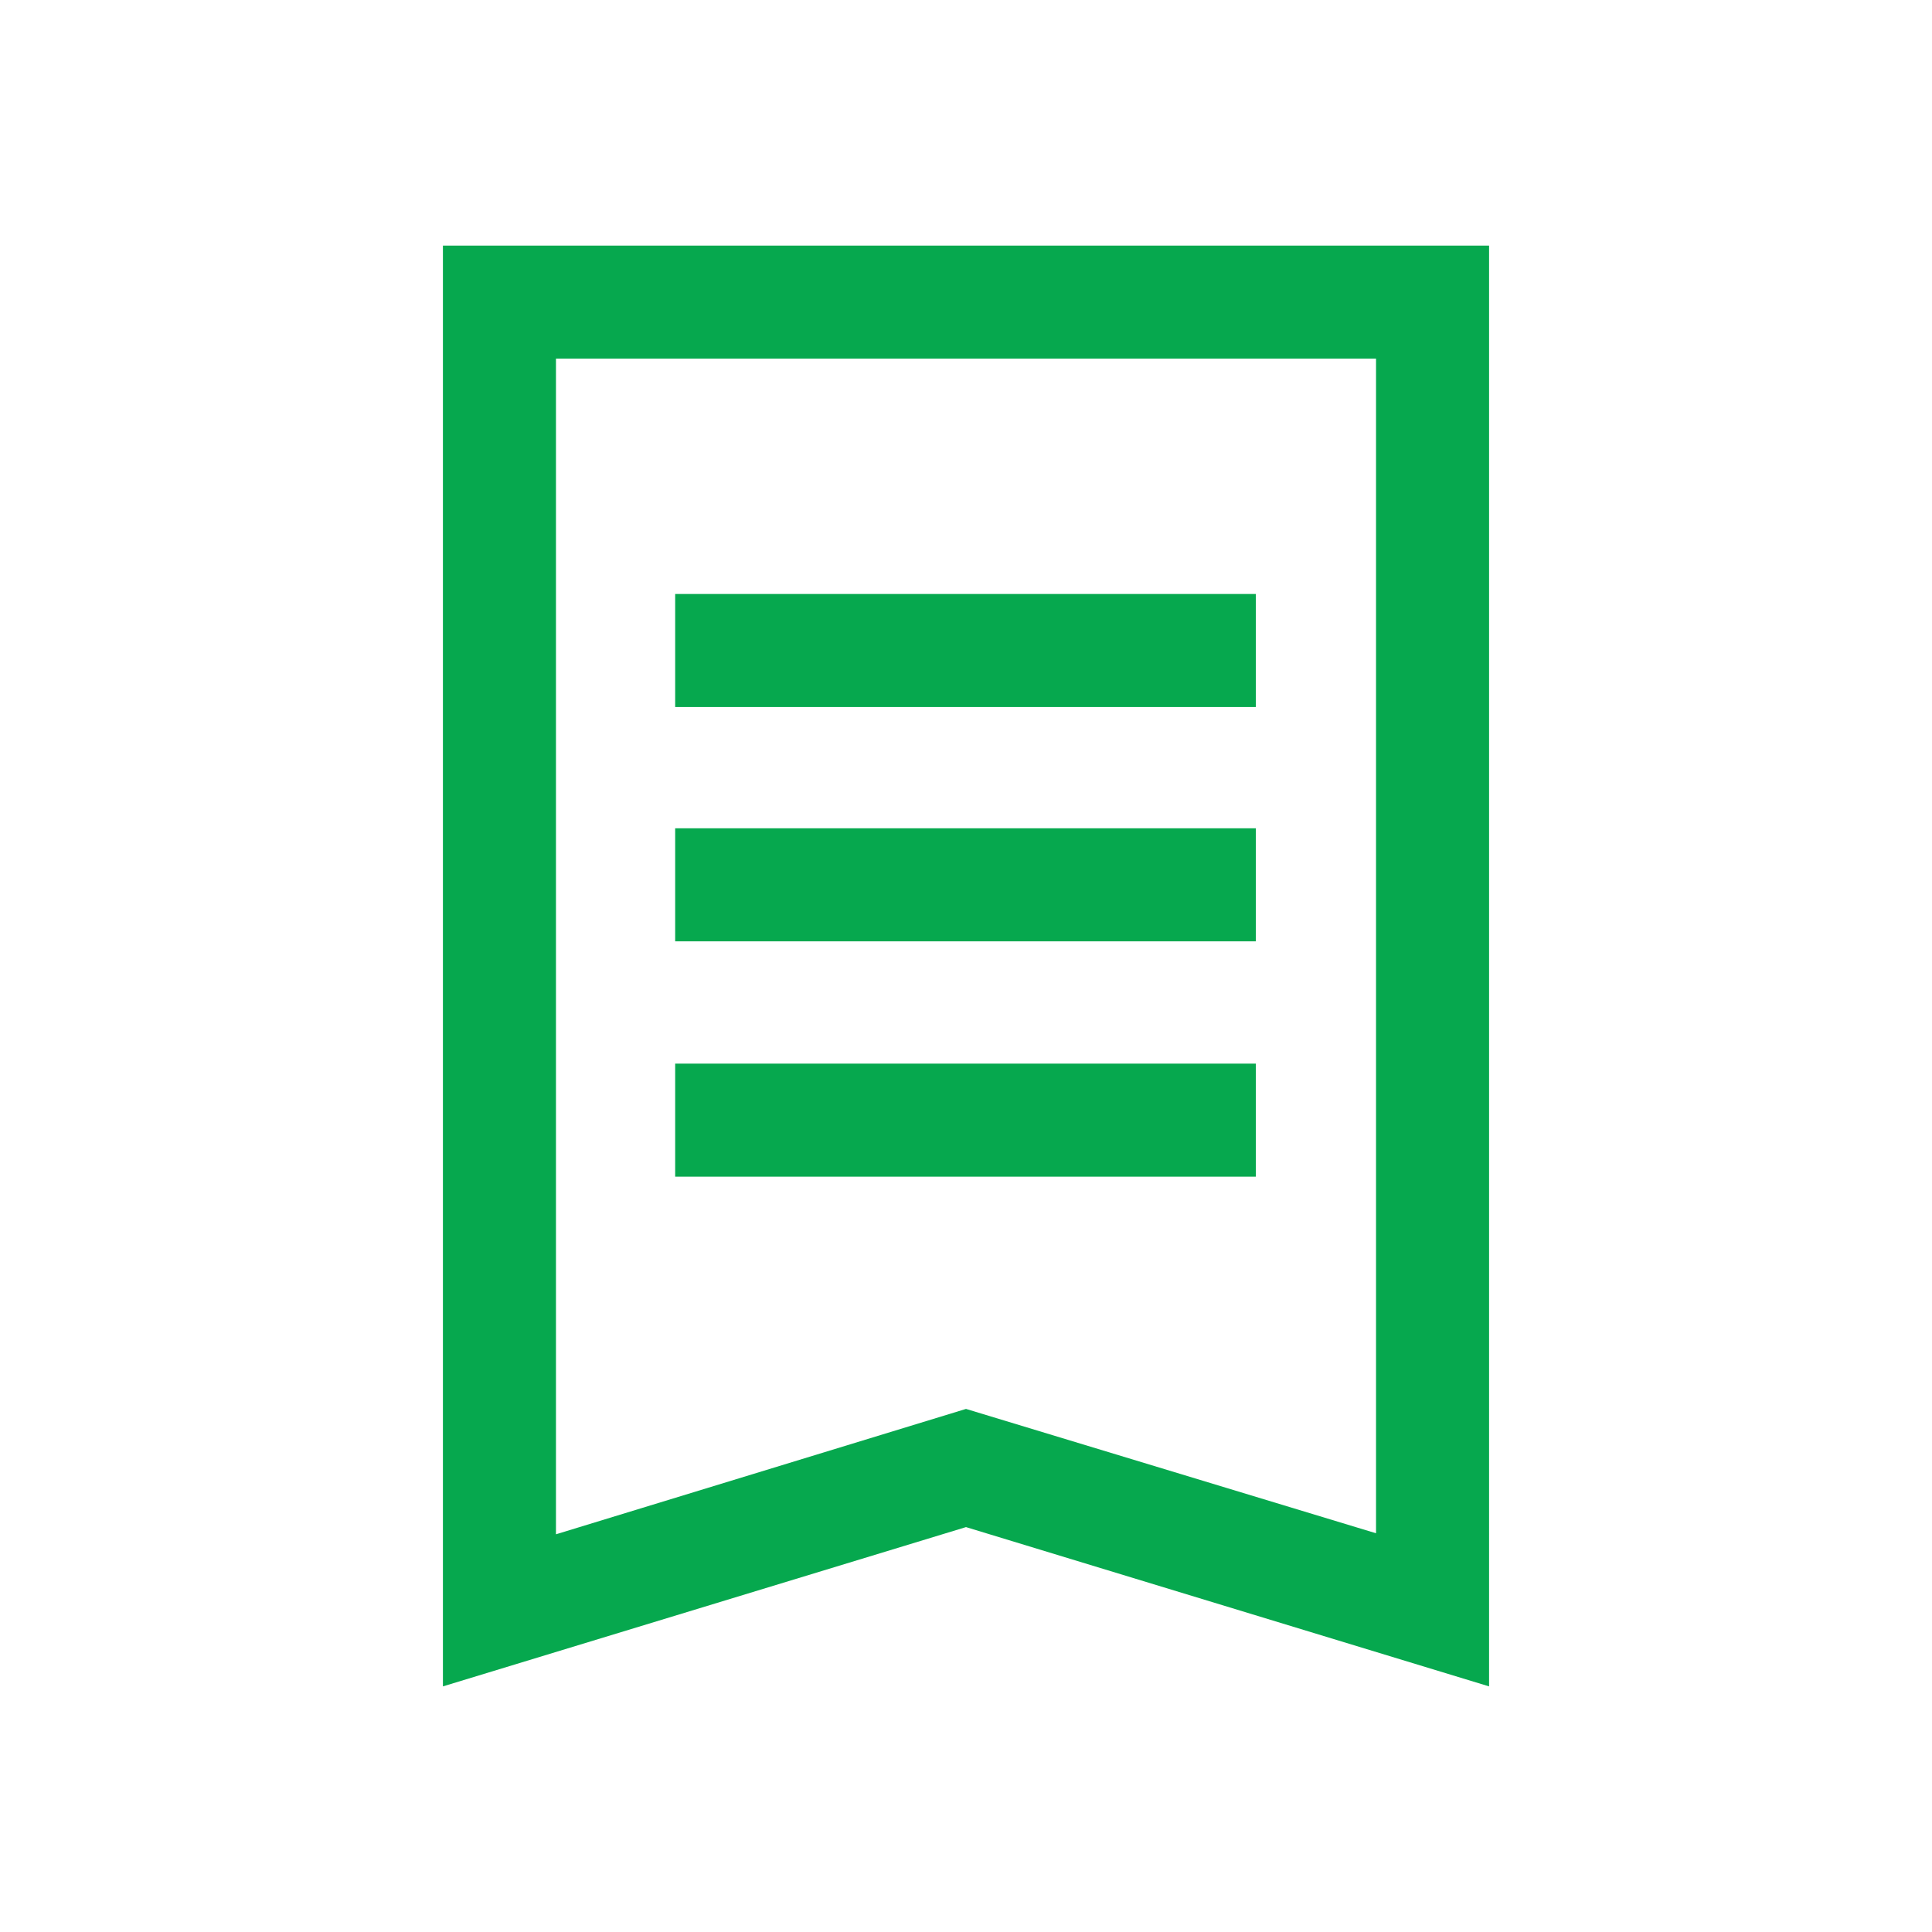
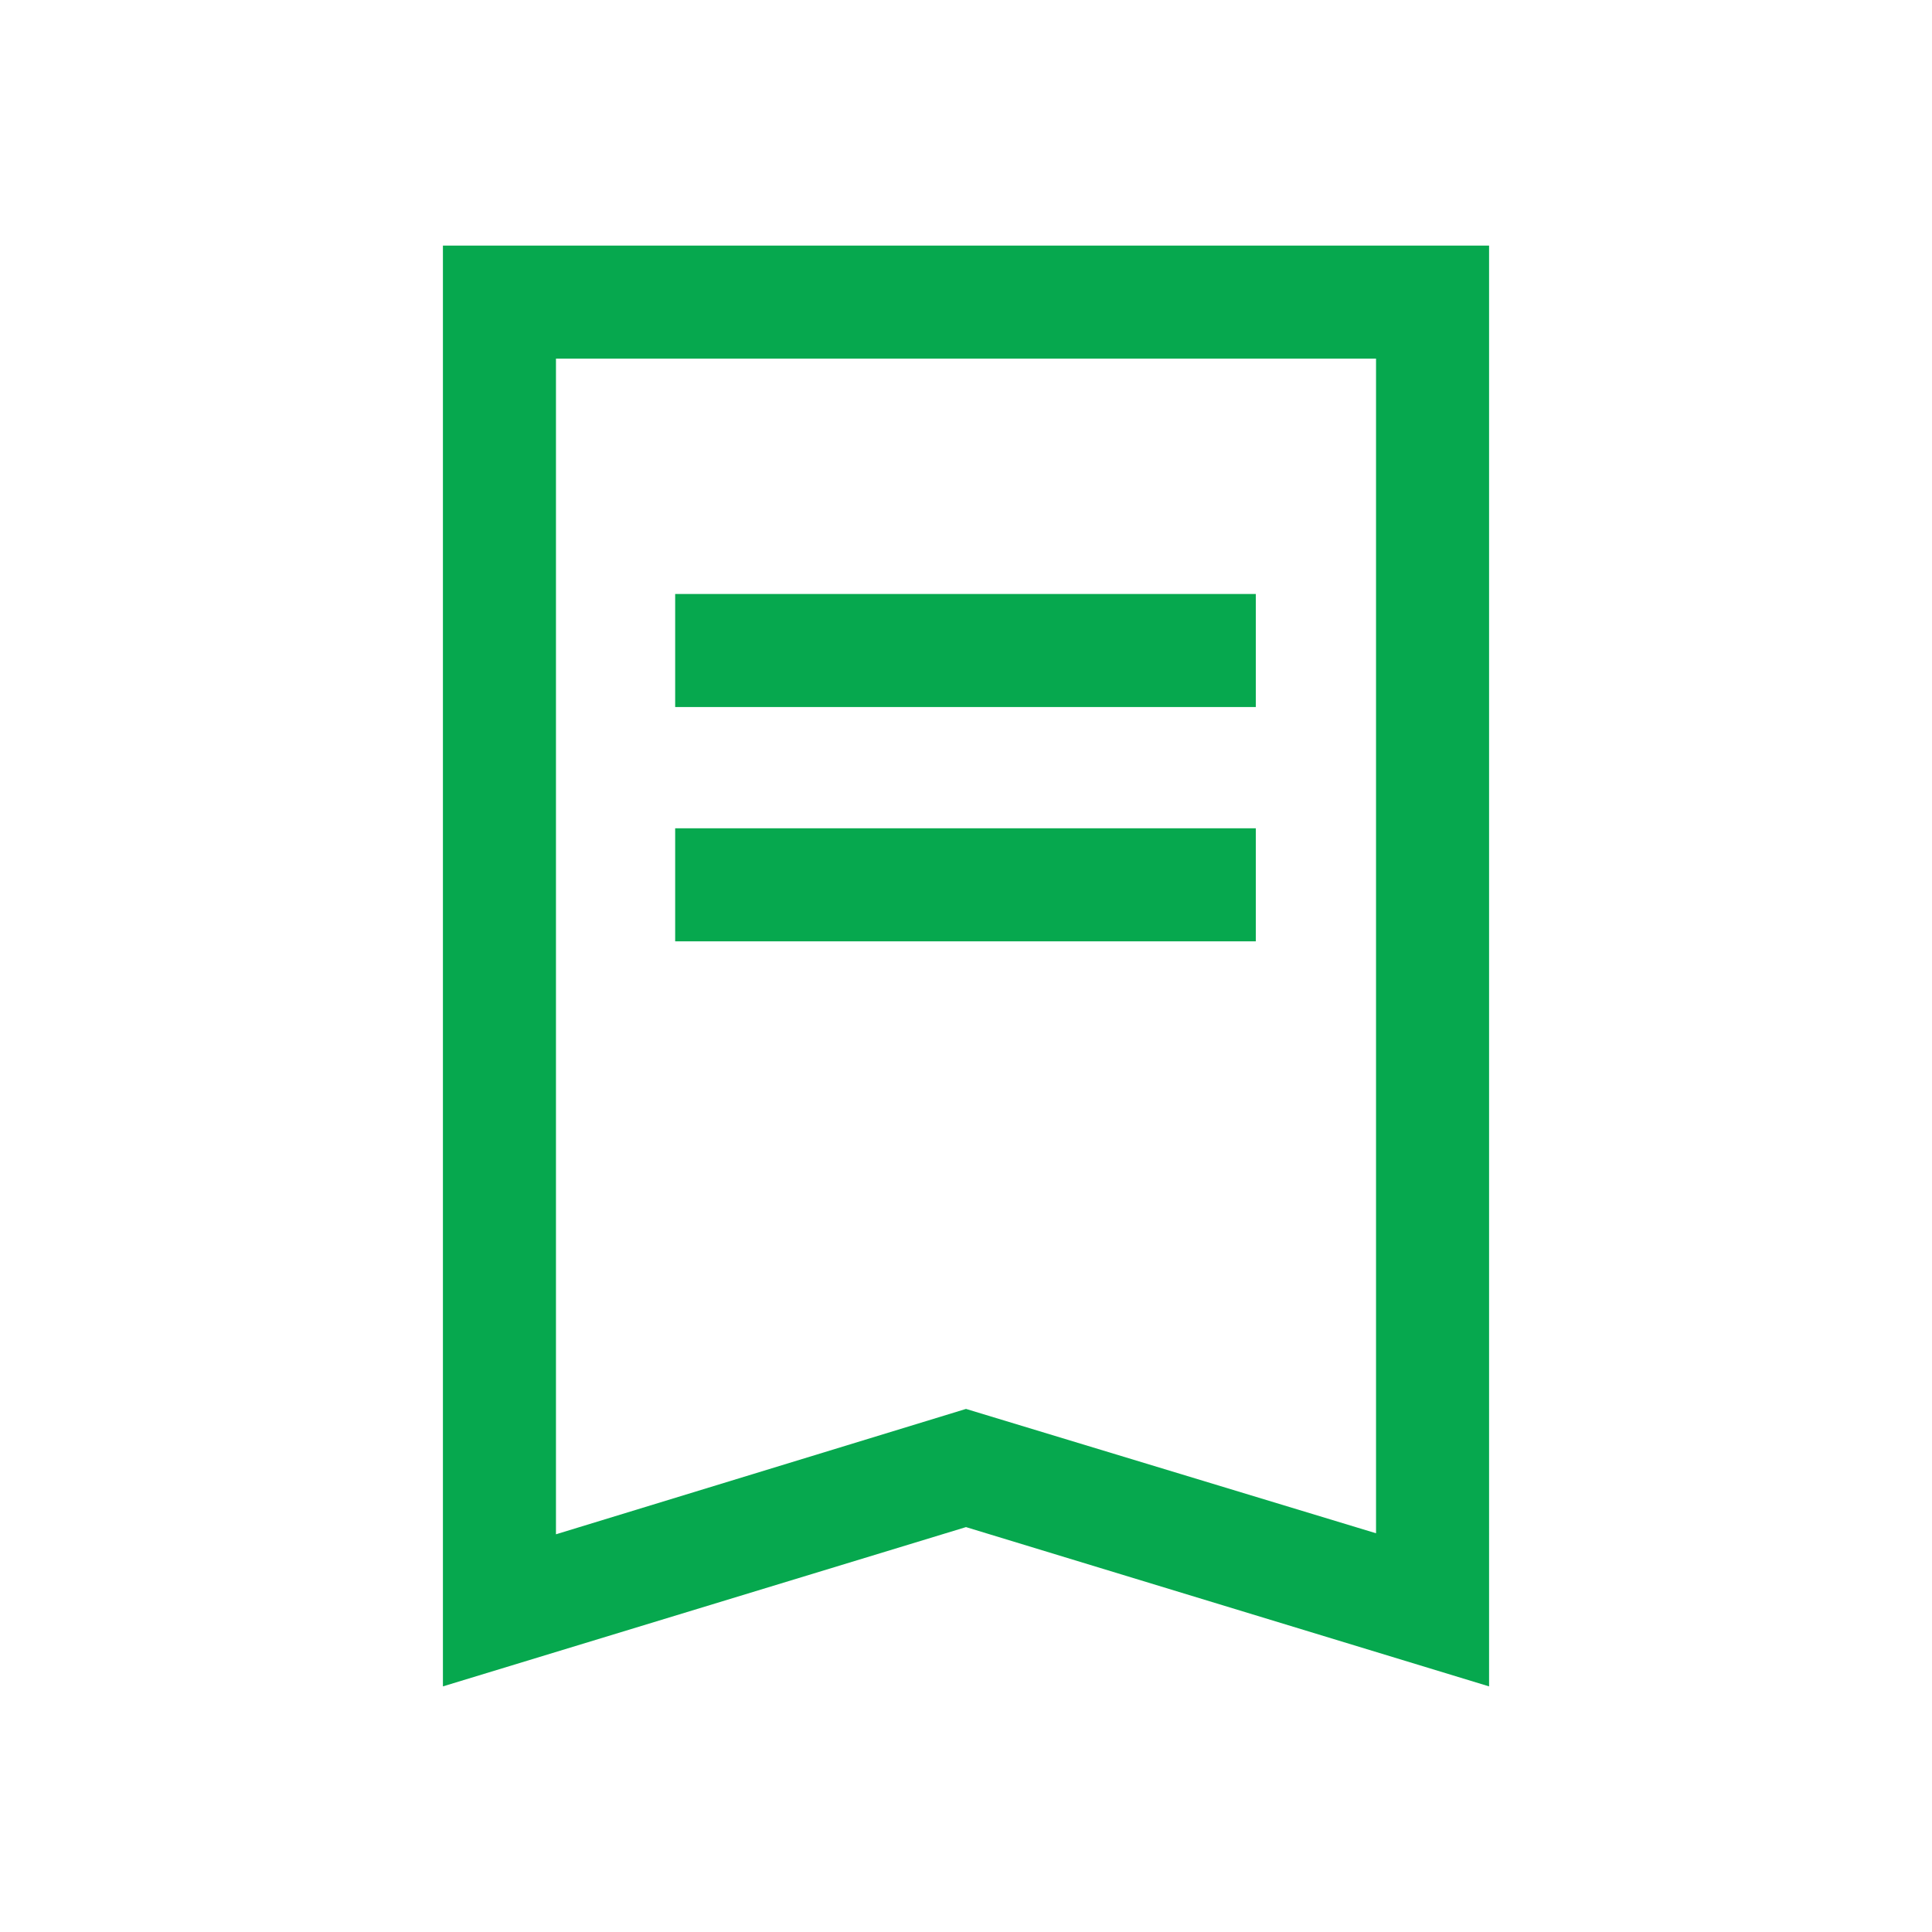
<svg xmlns="http://www.w3.org/2000/svg" version="1.1" id="Layer_1" x="0px" y="0px" width="188px" height="188px" viewBox="0 0 188 188" style="enable-background:new 0 0 188 188;" xml:space="preserve">
  <style type="text/css">
	.st0{fill:#06A84E;}
</style>
  <g>
    <path class="st0" d="M144.9,164.1L94,148.6l-50.9,15.5V23.9h101.8V164.1z M54.1,34.9v114.4L94,137.1l39.9,12.1V34.9H54.1z" />
    <rect x="65.7" y="57.8" class="st0" width="56.5" height="11" />
    <rect x="65.7" y="80.6" class="st0" width="56.5" height="11" />
-     <rect x="65.7" y="103.5" class="st0" width="56.5" height="11" />
  </g>
</svg>